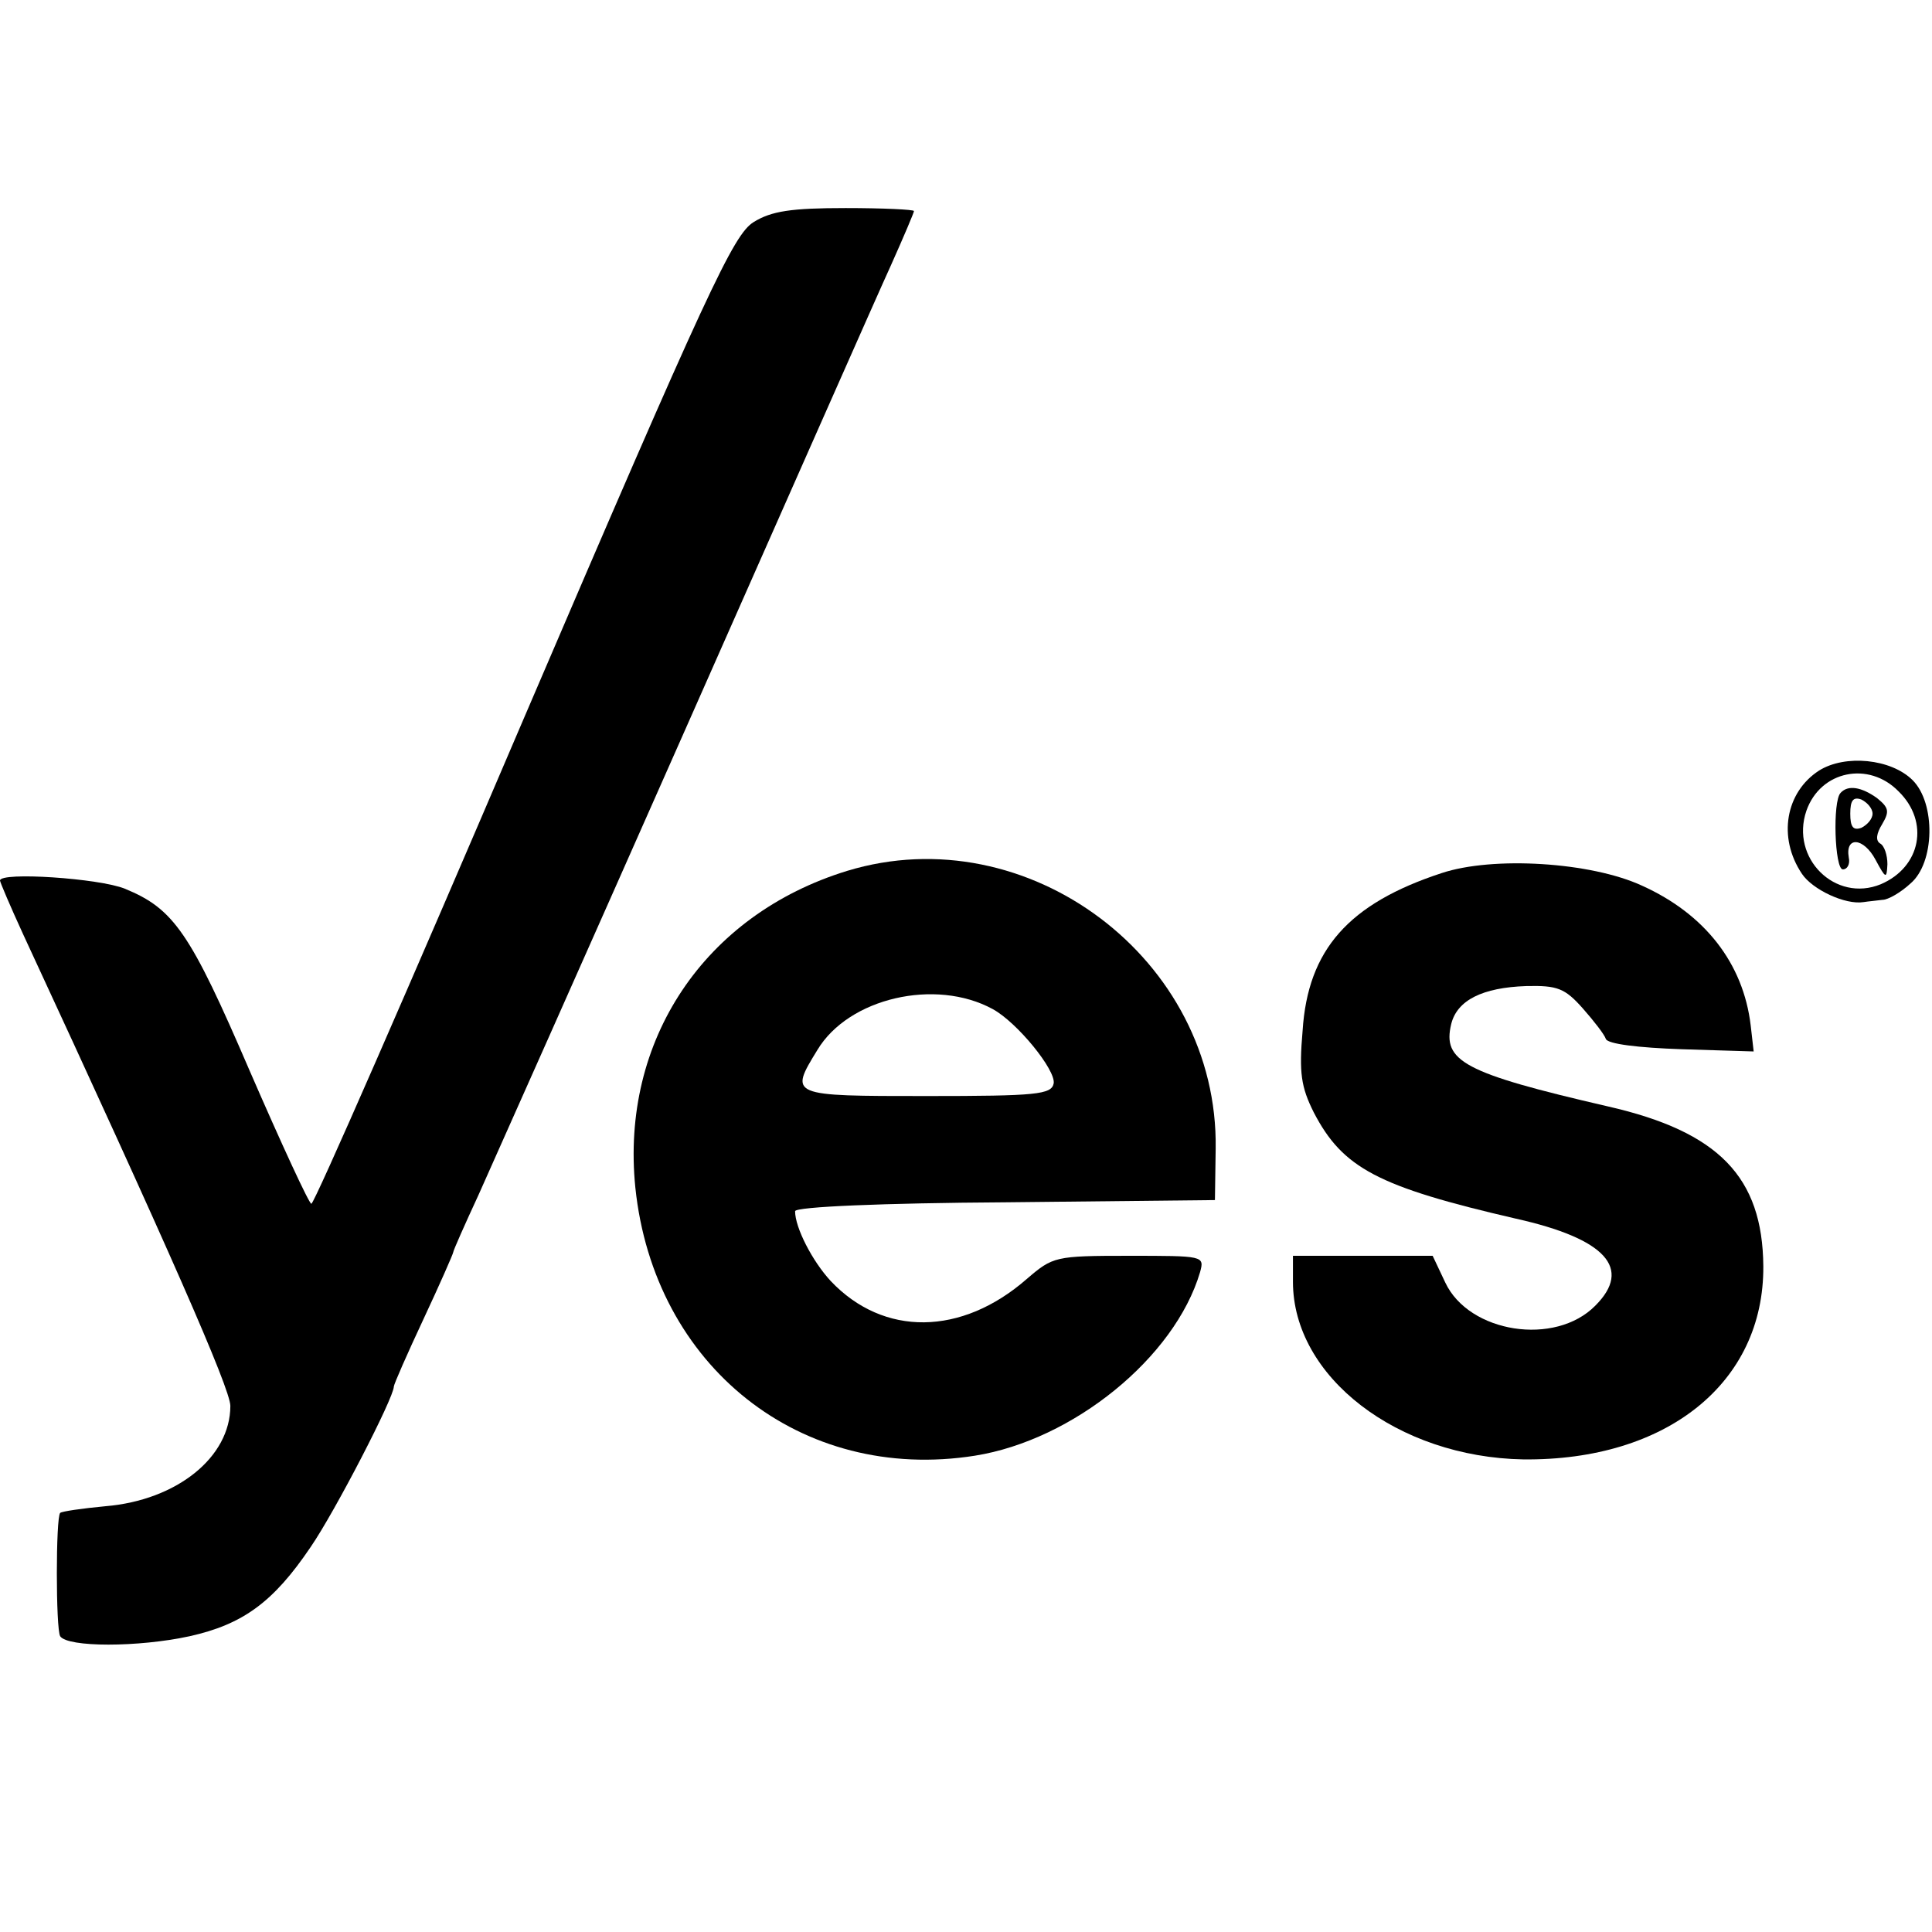
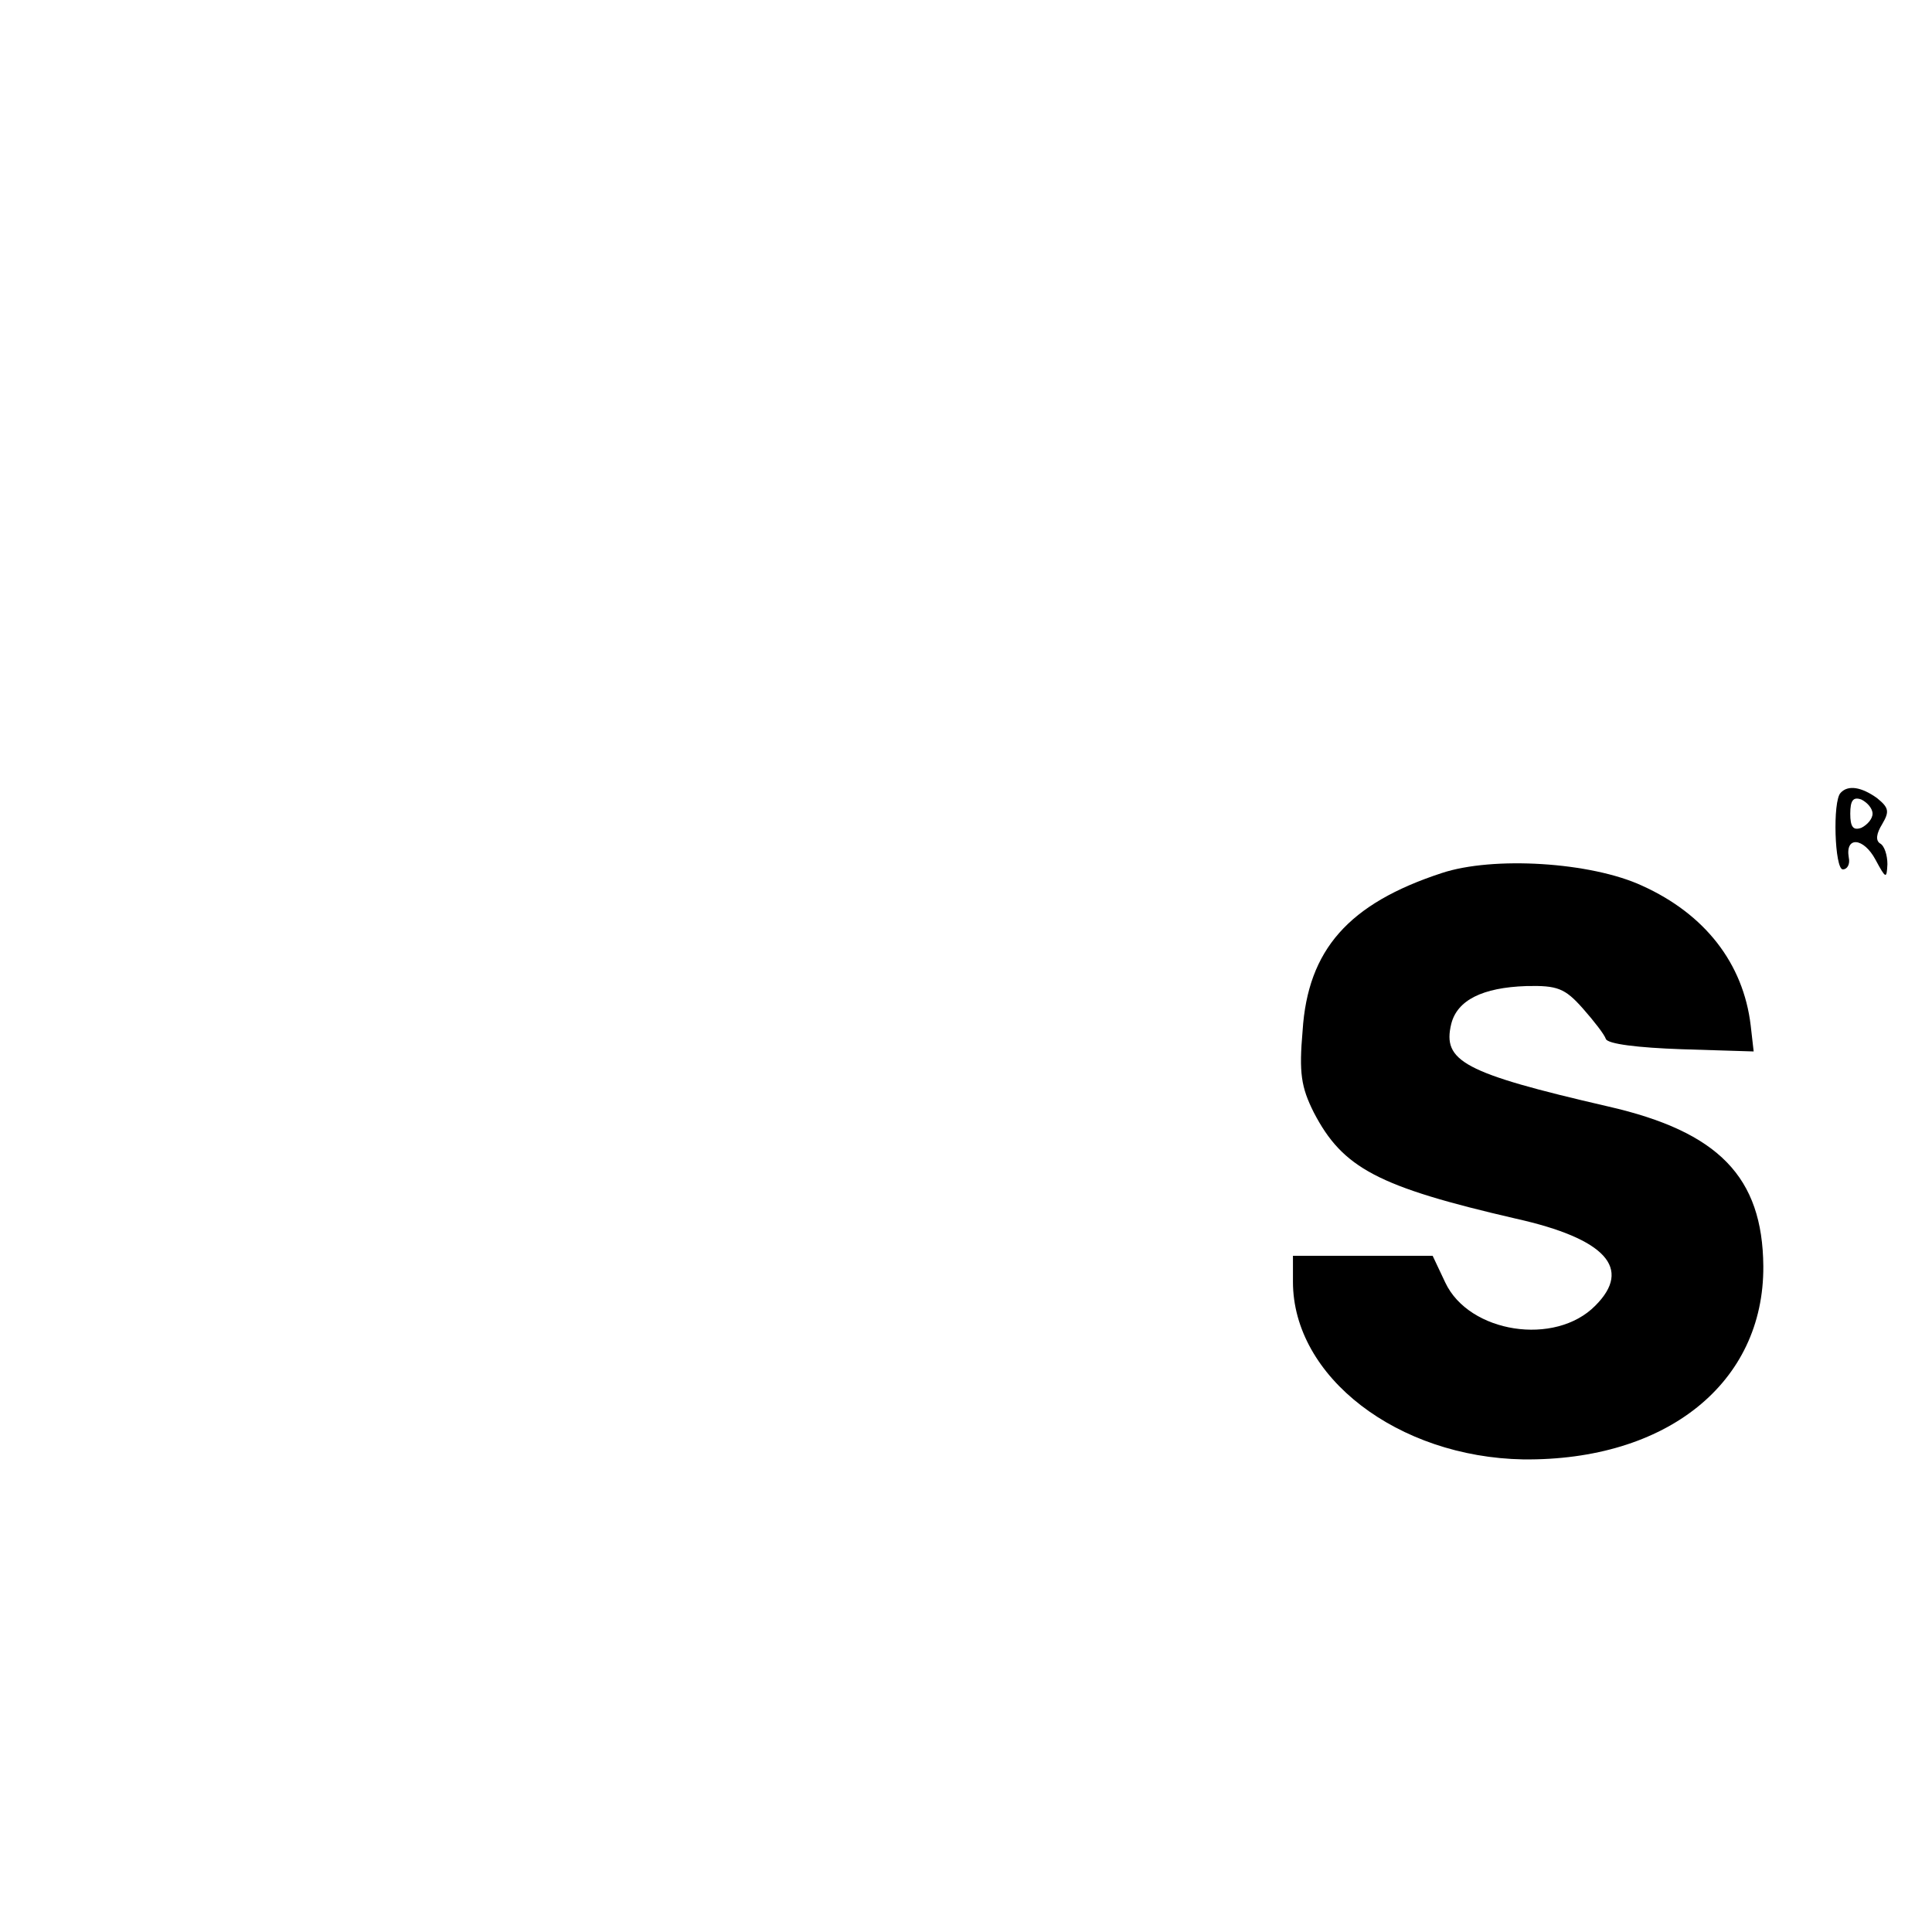
<svg xmlns="http://www.w3.org/2000/svg" version="1.0" width="260pt" height="260pt" viewBox="0 0 260 260" preserveAspectRatio="xMidYMid meet">
  <g transform="translate(0,260) scale(0.1,-0.1)" fill="#000000" stroke="none">
-     <path d="M1014 2301 c-27 -17 -61 -89 -310 -670 -153 -358 -281 -651 -285 -651 -3 0 -40 80 -83 179 -80 186 -102 218 -168 245 -34 14 -168 23 -168 11 0 -2 14 -35 31 -72 196 -423 279 -612 279 -635 0 -69 -72 -127 -168 -135 -32 -3 -59 -7 -61 -9 -6 -6 -6 -156 0 -166 10 -15 105 -15 174 0 72 16 113 46 163 120 33 48 112 201 112 216 0 3 18 44 40 91 22 47 40 88 40 90 0 2 15 36 34 77 18 40 144 323 279 628 135 305 259 586 276 623 17 38 31 71 31 73 0 2 -42 4 -92 4 -73 0 -100 -4 -124 -19z" />
-     <path d="M2448 1563 c-45 -29 -56 -90 -23 -139 14 -21 58 -42 83 -38 6 1 18 2 25 3 8 0 25 10 38 22 33 28 34 108 3 139 -29 29 -91 35 -126 13z m107 -28 c42 -41 30 -102 -24 -125 -61 -25 -122 35 -100 99 19 54 84 67 124 26z" />
    <path d="M2477 1533 c-11 -11 -8 -103 3 -103 6 0 10 7 8 16 -5 29 20 27 36 -3 14 -26 15 -26 16 -6 0 12 -4 25 -10 28 -6 4 -5 13 3 26 10 17 9 22 -7 35 -21 15 -39 18 -49 7z m43 -28 c0 -7 -7 -15 -15 -19 -11 -4 -15 1 -15 19 0 18 4 23 15 19 8 -4 15 -12 15 -19z" />
-     <path d="M1140 1428 c-192 -59 -305 -228 -285 -426 25 -241 223 -398 457 -361 132 21 269 132 303 247 6 22 5 22 -96 22 -99 0 -102 -1 -137 -31 -88 -77 -193 -78 -264 -3 -25 27 -48 72 -48 94 0 6 119 11 283 12 l282 3 1 69 c4 255 -253 448 -496 374z m196 -186 c33 -18 85 -82 82 -100 -3 -15 -23 -17 -171 -17 -185 0 -185 0 -147 62 42 70 159 97 236 55z" />
    <path d="M1940 1425 c-125 -41 -180 -103 -187 -212 -5 -57 -2 -76 15 -110 39 -75 86 -100 272 -143 121 -27 157 -67 107 -117 -54 -55 -170 -37 -202 31 l-17 36 -94 0 -94 0 0 -35 c0 -128 141 -236 310 -239 193 -2 324 103 323 260 -1 120 -60 181 -209 215 -195 45 -223 61 -211 111 8 32 42 49 101 51 42 1 52 -3 76 -30 15 -17 29 -35 31 -41 2 -7 44 -12 102 -14 l97 -3 -4 35 c-10 84 -62 150 -146 188 -69 32 -201 40 -270 17z" />
  </g>
</svg>